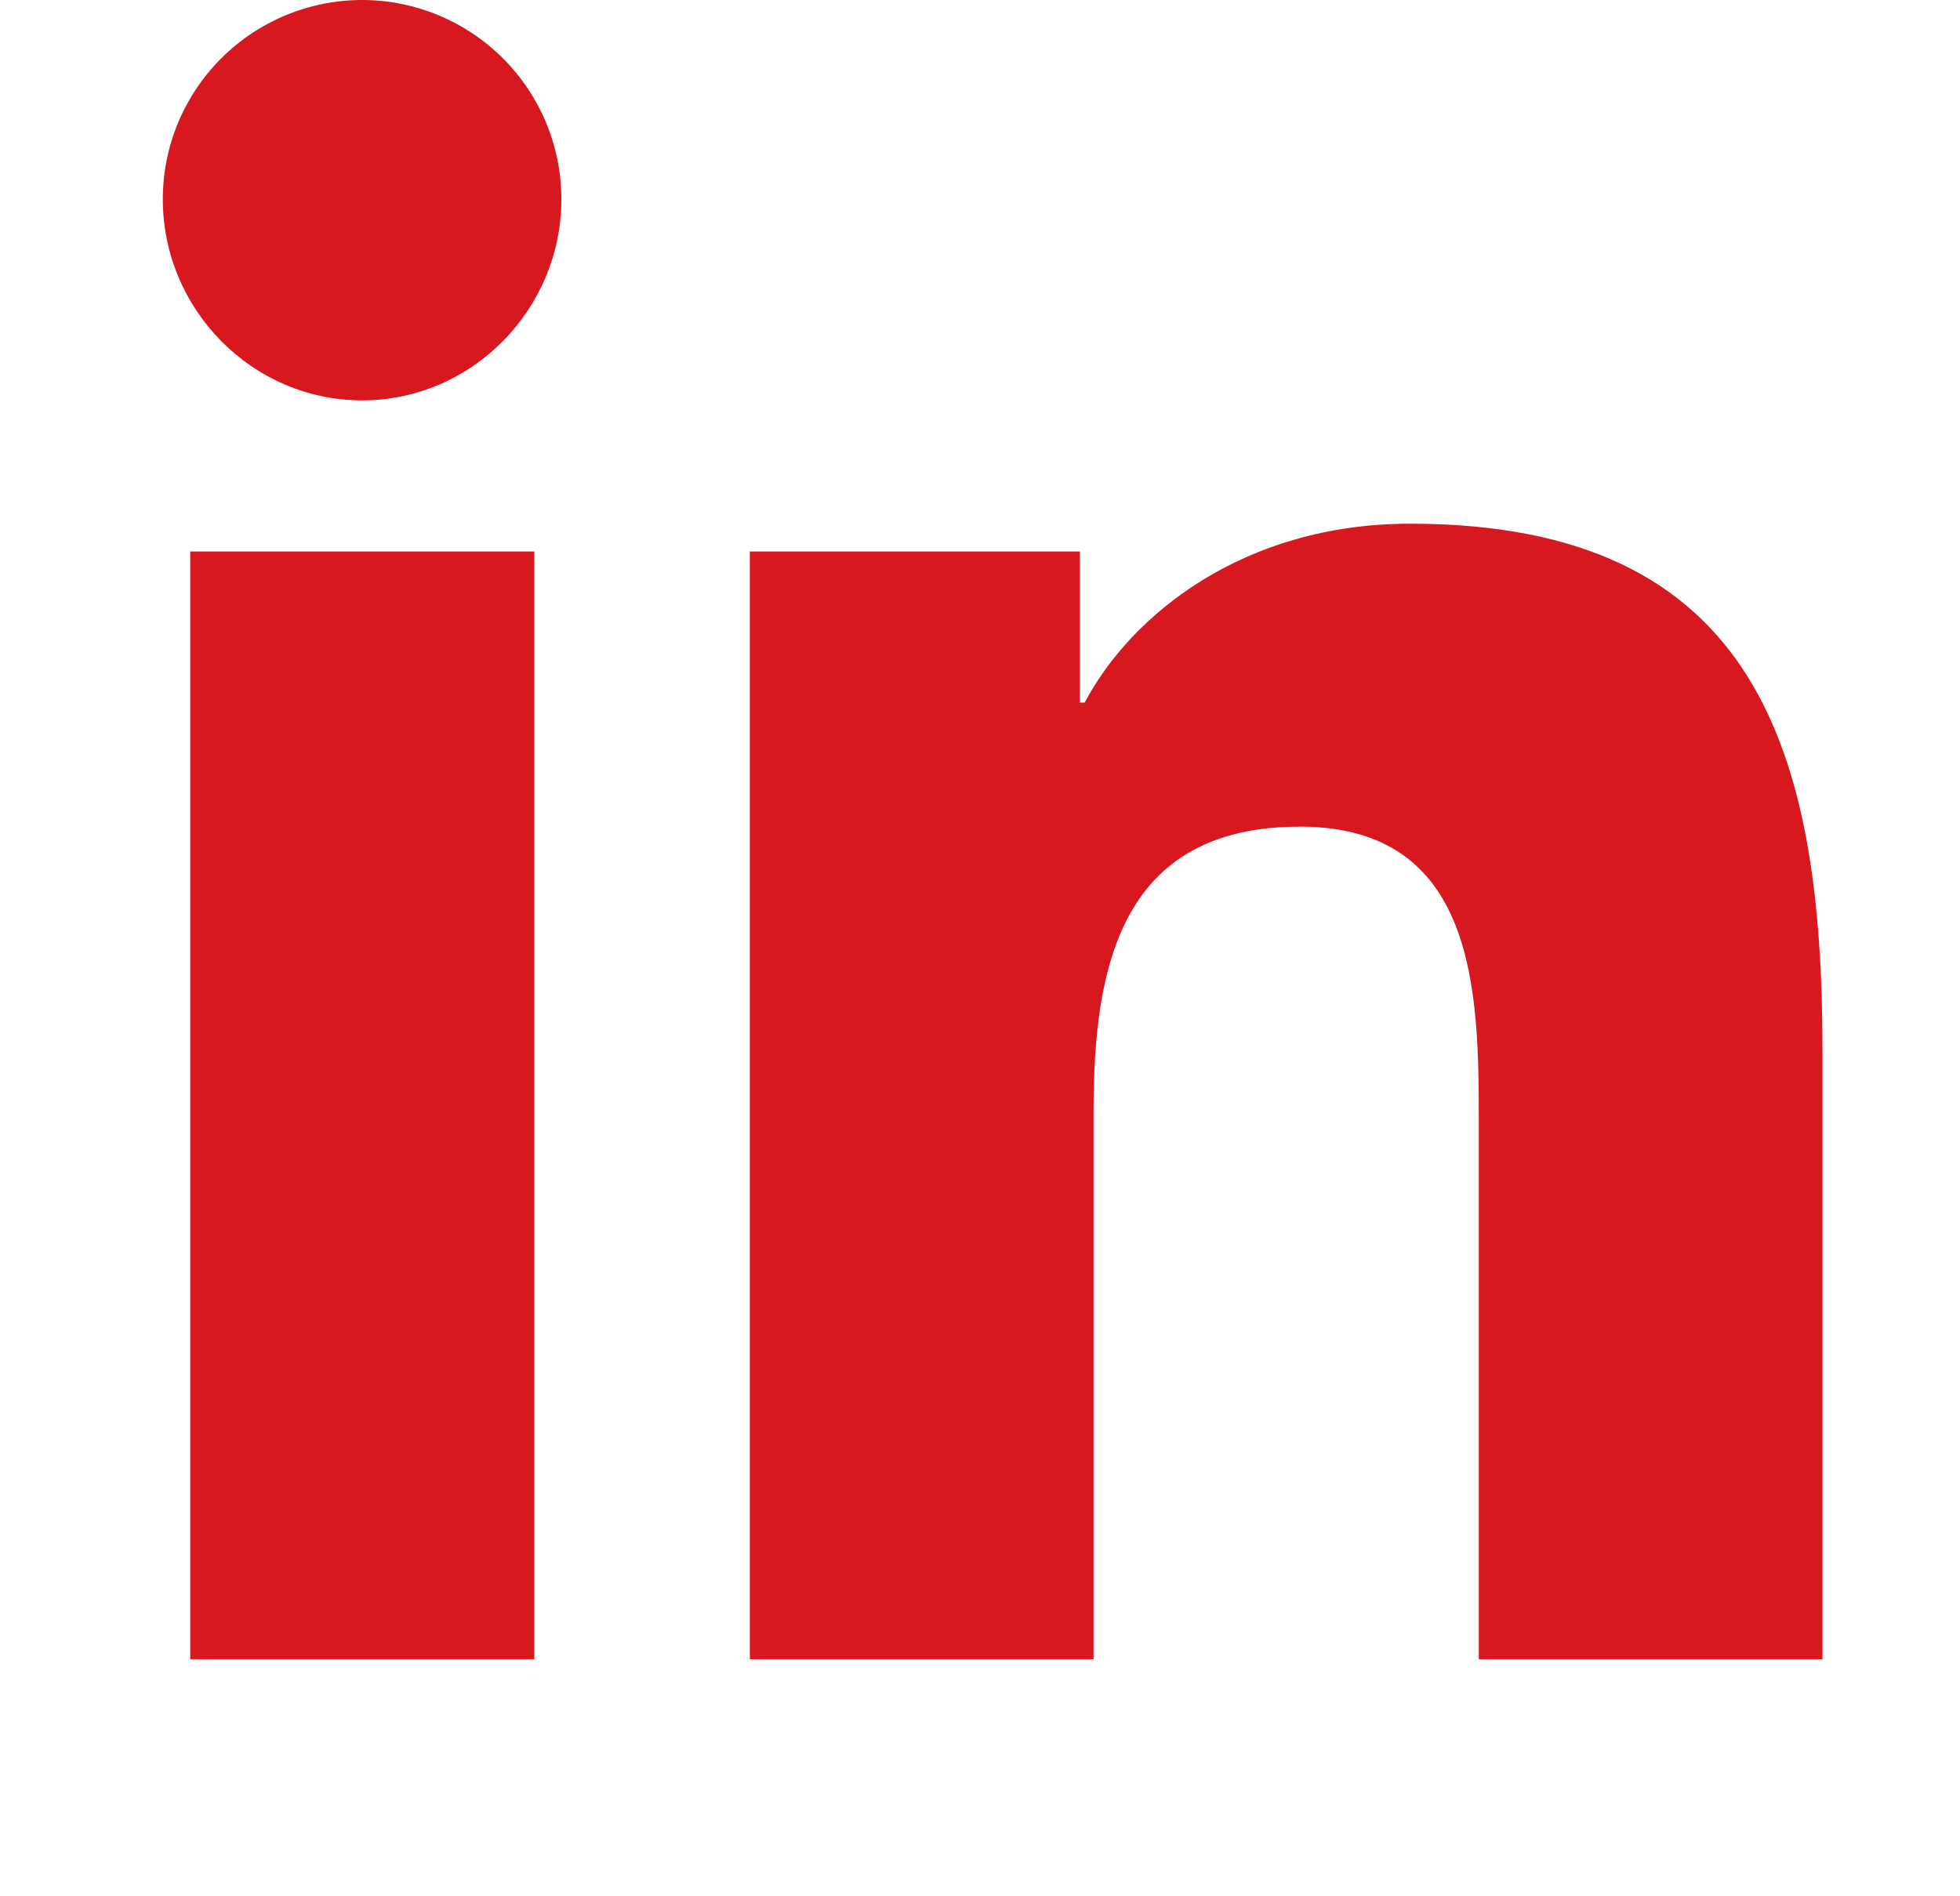
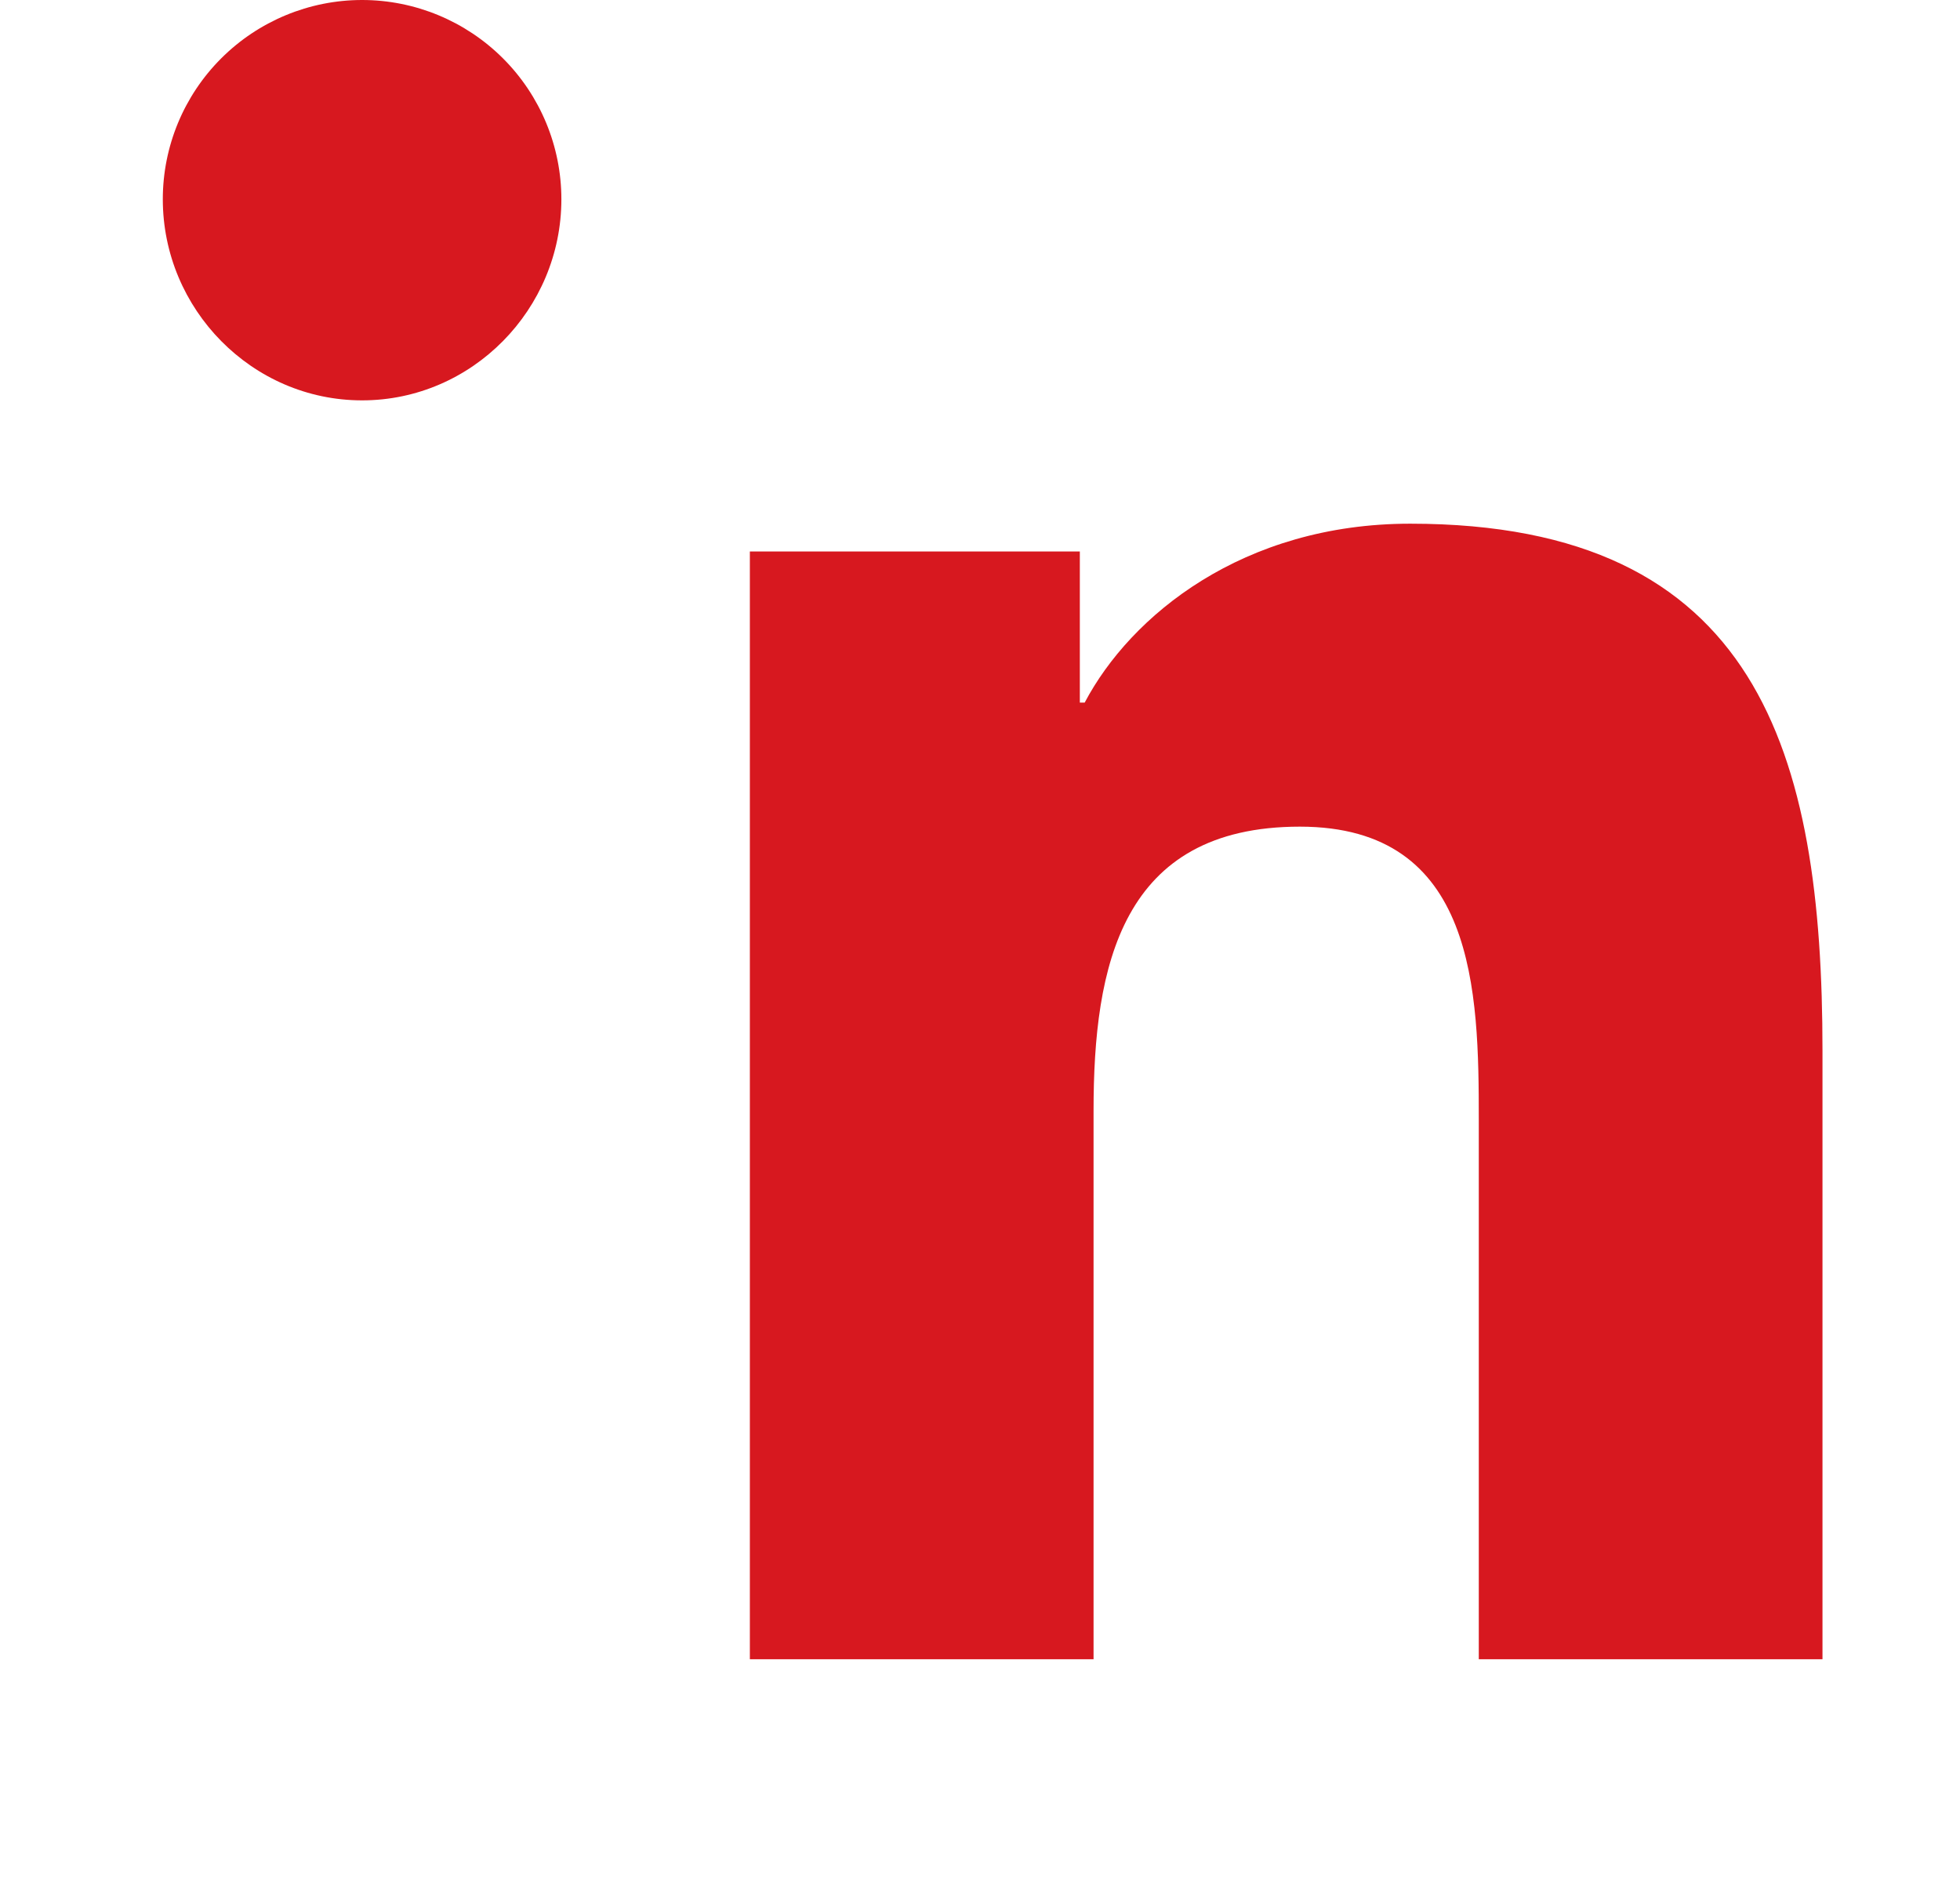
<svg xmlns="http://www.w3.org/2000/svg" width="31" height="30" viewBox="0 0 31 30" fill="none">
-   <path d="M8.451 26.25H3.009V8.725H8.451V26.25ZM5.727 6.334C3.987 6.334 2.575 4.892 2.575 3.152C2.575 2.316 2.907 1.515 3.498 0.924C4.089 0.333 4.891 0 5.727 0C6.563 0 7.365 0.333 7.956 0.924C8.547 1.515 8.879 2.316 8.879 3.152C8.879 4.892 7.467 6.334 5.727 6.334ZM28.819 26.25H23.389V17.719C23.389 15.685 23.348 13.078 20.559 13.078C17.73 13.078 17.296 15.287 17.296 17.572V26.25H11.86V8.725H17.079V11.115H17.156C17.882 9.738 19.657 8.285 22.305 8.285C27.813 8.285 28.825 11.912 28.825 16.623V26.25H28.819Z" fill="#D7181F" />
+   <path d="M8.451 26.25H3.009H8.451V26.25ZM5.727 6.334C3.987 6.334 2.575 4.892 2.575 3.152C2.575 2.316 2.907 1.515 3.498 0.924C4.089 0.333 4.891 0 5.727 0C6.563 0 7.365 0.333 7.956 0.924C8.547 1.515 8.879 2.316 8.879 3.152C8.879 4.892 7.467 6.334 5.727 6.334ZM28.819 26.25H23.389V17.719C23.389 15.685 23.348 13.078 20.559 13.078C17.73 13.078 17.296 15.287 17.296 17.572V26.25H11.86V8.725H17.079V11.115H17.156C17.882 9.738 19.657 8.285 22.305 8.285C27.813 8.285 28.825 11.912 28.825 16.623V26.25H28.819Z" fill="#D7181F" />
</svg>